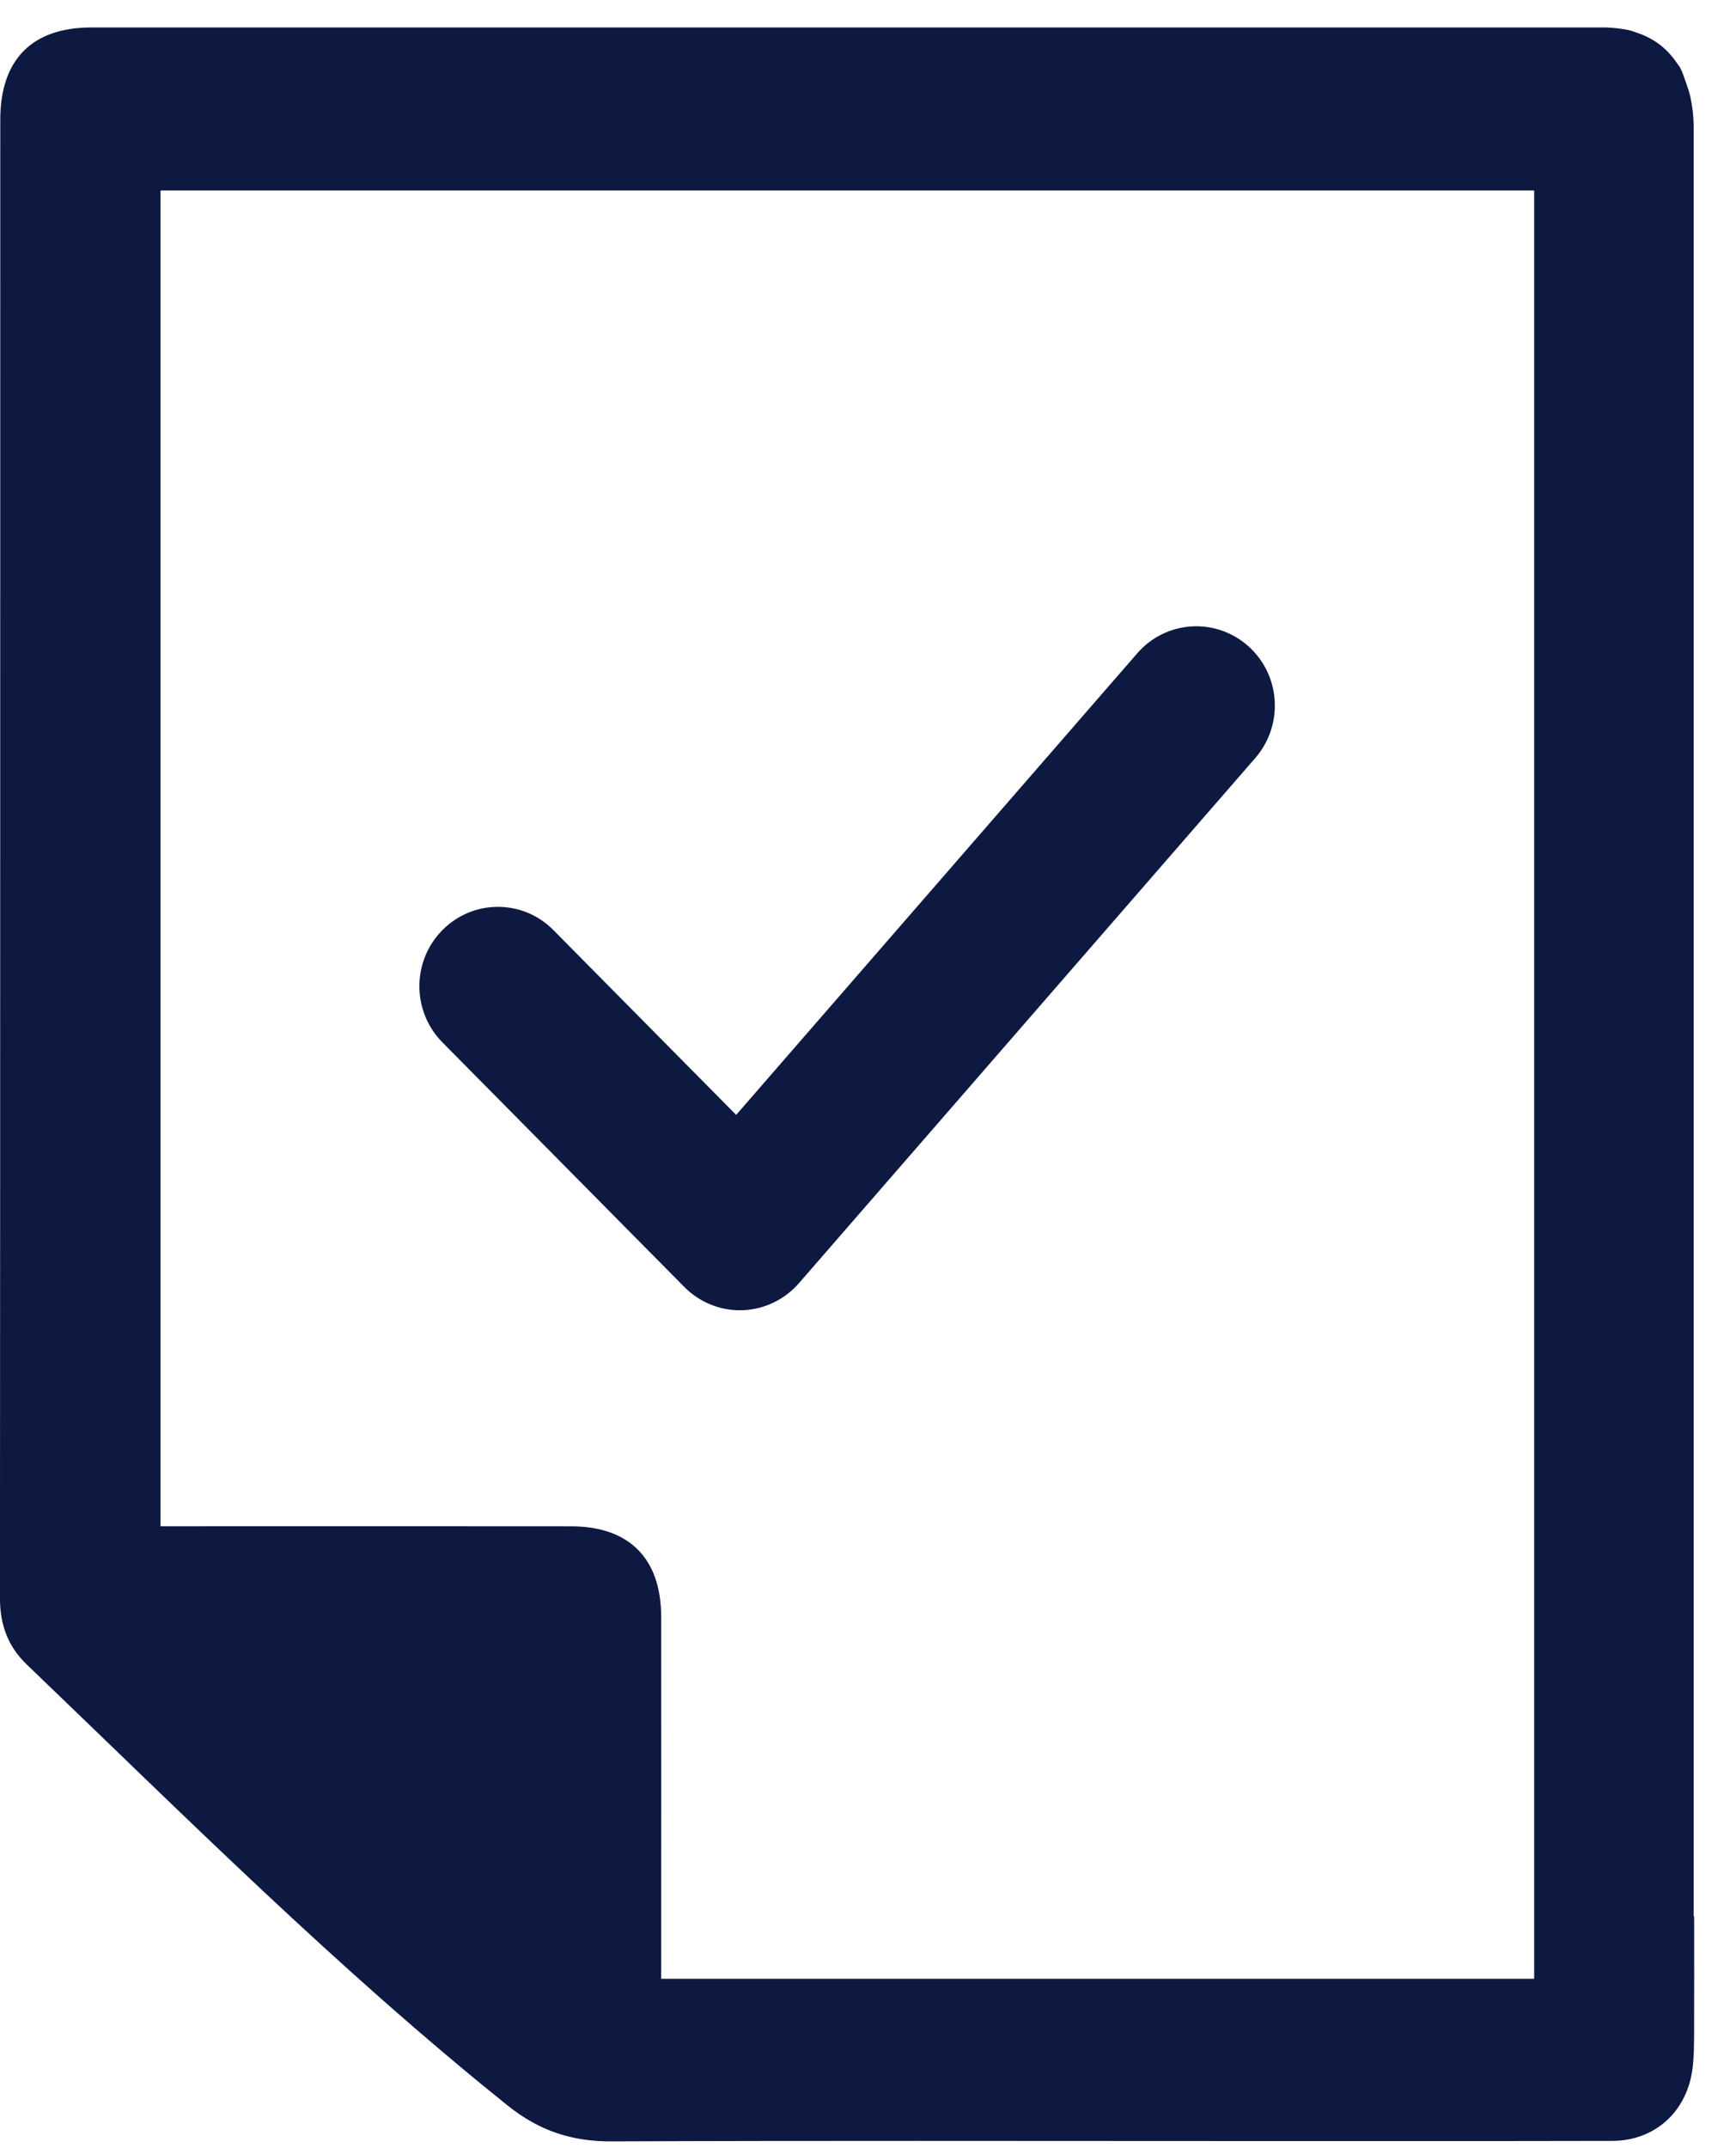
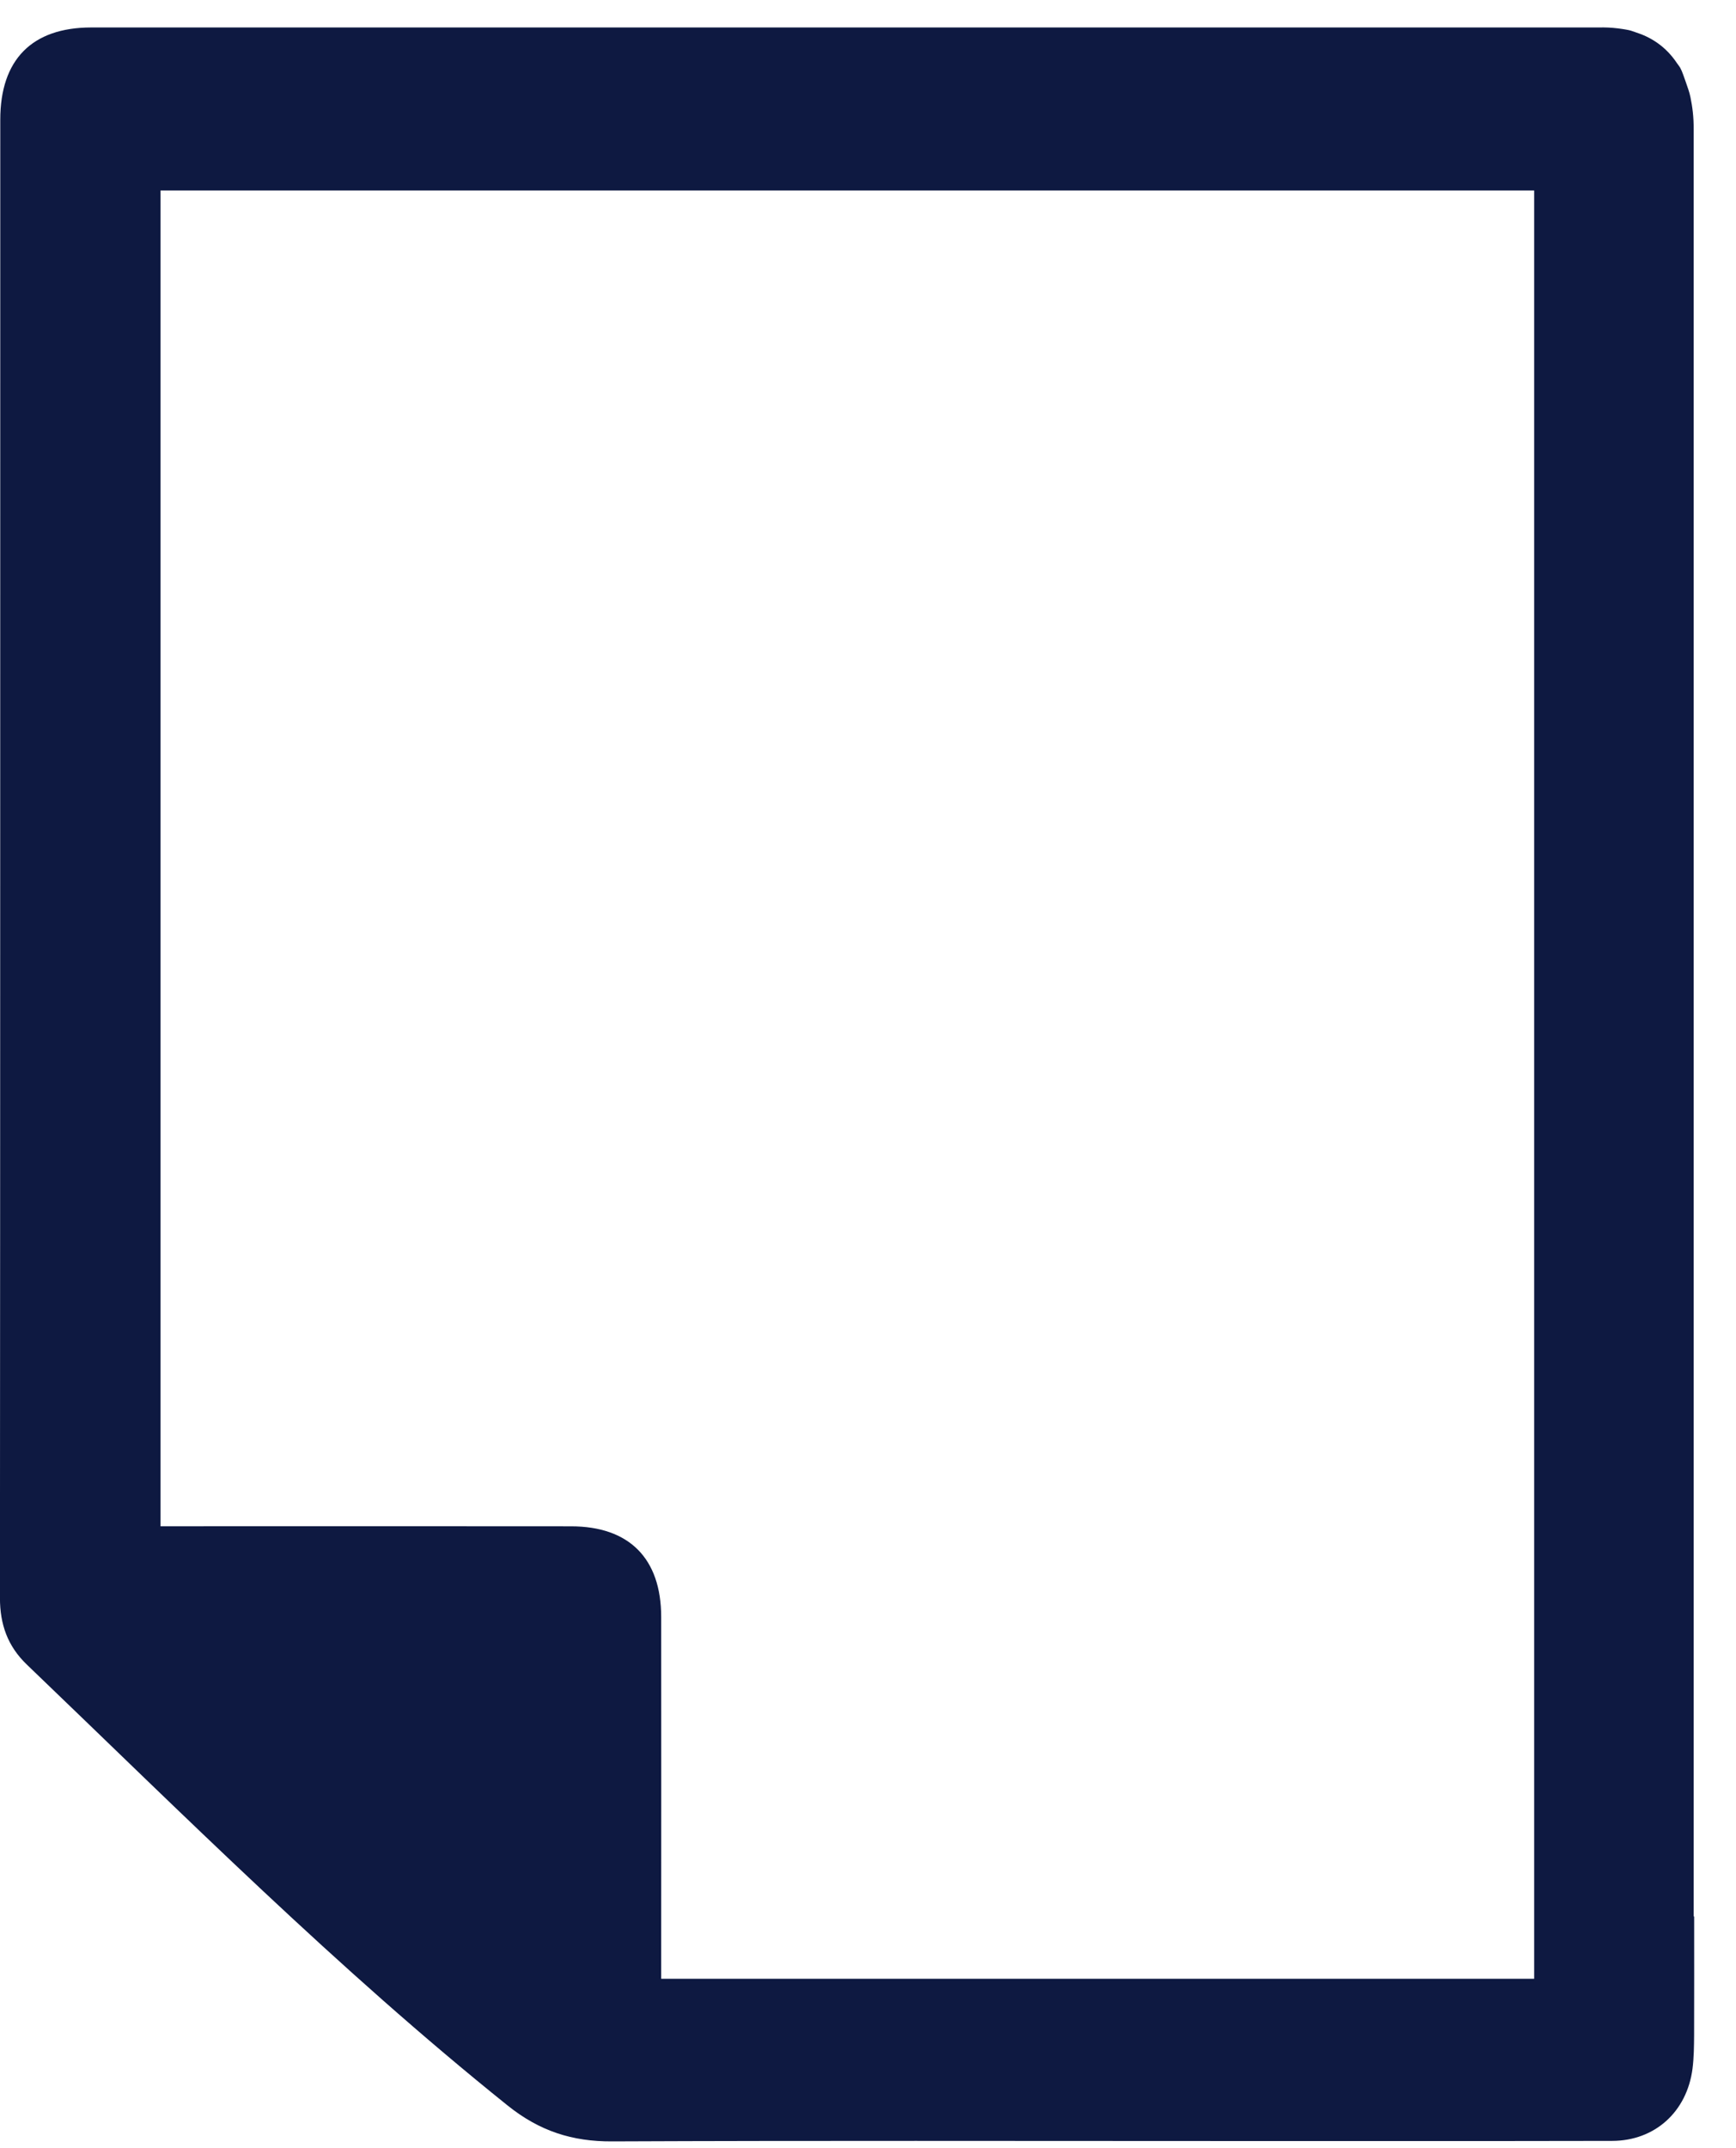
<svg xmlns="http://www.w3.org/2000/svg" width="38px" height="47px" viewBox="0 0 38 47" version="1.1">
  <title>Icon - Approved claim</title>
  <g id="Page-1" stroke="none" stroke-width="1" fill="none" fill-rule="evenodd">
    <g id="Desktop-About" transform="translate(-390, -2277)" fill="#0E1941">
      <g id="Quick-&amp;-easy-online-claims" transform="translate(0, 2006)">
        <g id="Group" transform="translate(390, 270)">
          <g id="Group-6" transform="translate(0, 1.2)">
-             <path d="M16.196,28.469 C15.742,28.469 15.305,28.287 14.98,27.96 L9.684,22.607 C9.012,21.928 9.012,20.829 9.684,20.151 C10.355,19.472 11.443,19.472 12.114,20.151 L16.114,24.194 L24.895,14.093 C25.523,13.372 26.606,13.303 27.321,13.935 C28.035,14.568 28.104,15.664 27.477,16.386 L17.486,27.879 C17.173,28.237 16.726,28.452 16.251,28.468 C16.232,28.468 16.215,28.469 16.196,28.469" id="Fill-1" />
            <path d="M33.582,43.096 L14.473,43.096 L14.473,42.531 C14.473,40.08 14.476,37.627 14.473,35.176 C14.471,33.899 13.773,33.196 12.5,33.196 C9.697,33.192 6.896,33.195 4.095,33.195 L3.514,33.195 L3.514,3.968 L33.582,3.968 L33.582,43.096 Z M37.073,41.731 L37.073,2.63 C37.076,2.361 37.046,2.136 37.003,1.928 C36.98,1.809 36.937,1.704 36.901,1.595 C36.861,1.488 36.828,1.372 36.779,1.284 C36.758,1.246 36.73,1.217 36.709,1.184 C36.457,0.804 36.122,0.608 35.808,0.508 C35.756,0.492 35.708,0.47 35.653,0.459 C35.604,0.448 35.563,0.443 35.518,0.435 C35.382,0.414 35.24,0.401 35.092,0.4 C35.07,0.4 35.039,0.401 35.039,0.401 L15.597,0.401 L10.465,0.401 L9.9,0.401 L6.331,0.401 L1.994,0.401 C0.701,0.403 0.006,1.104 0.006,2.419 C0.004,13.2 0.006,23.982 -0.001,34.763 C-0.001,35.342 0.167,35.817 0.585,36.219 C4.023,39.515 7.39,42.884 11.111,45.868 C11.808,46.428 12.528,46.659 13.398,46.654 C17.829,46.635 22.259,46.646 26.688,46.646 C29.555,46.646 32.423,46.649 35.289,46.643 C36.226,46.641 36.926,46.004 37.048,45.064 C37.079,44.82 37.081,44.572 37.083,44.326 C37.086,43.478 37.084,42.608 37.084,41.731 L37.073,41.731 Z" id="Fill-3" />
          </g>
        </g>
      </g>
    </g>
  </g>
</svg>